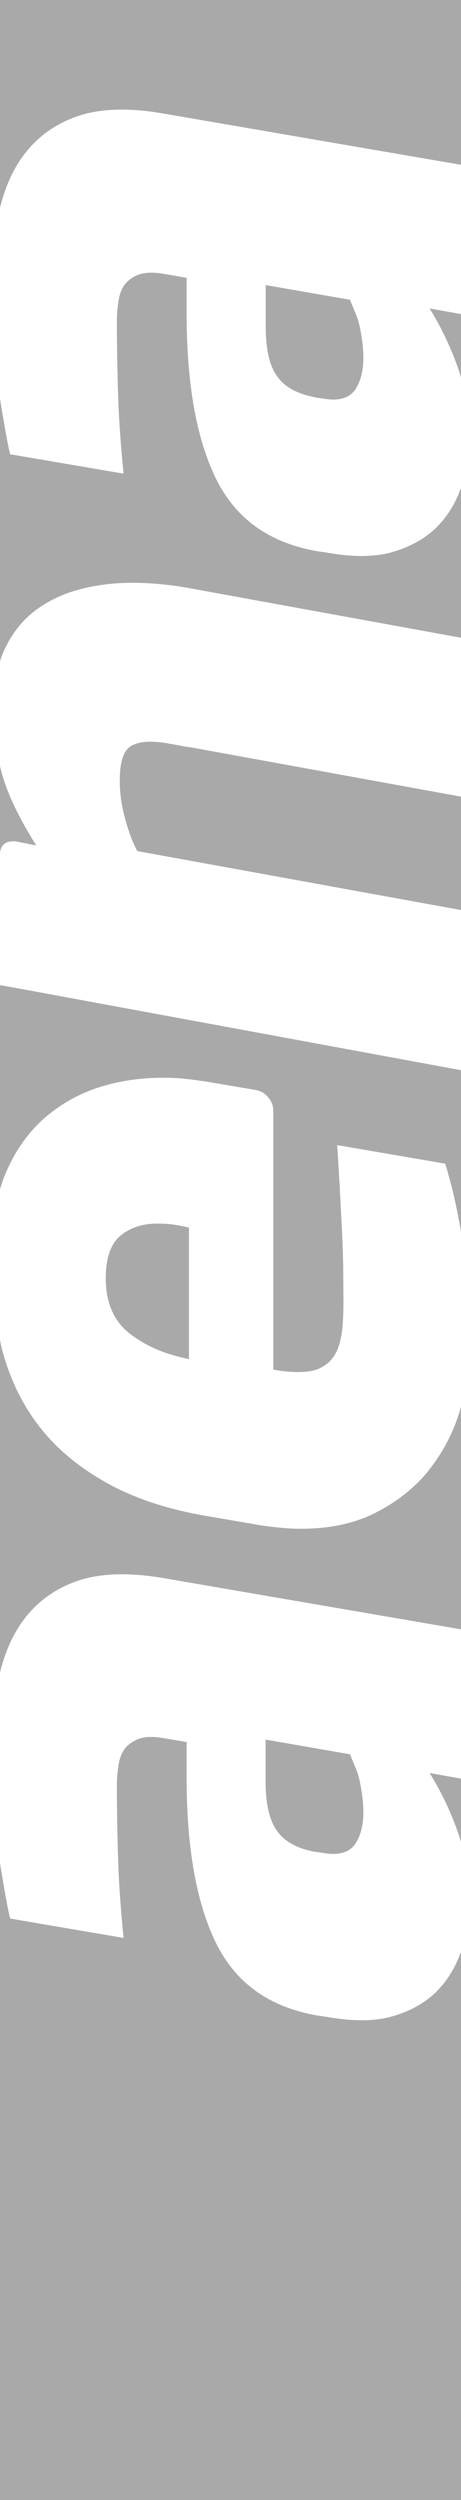
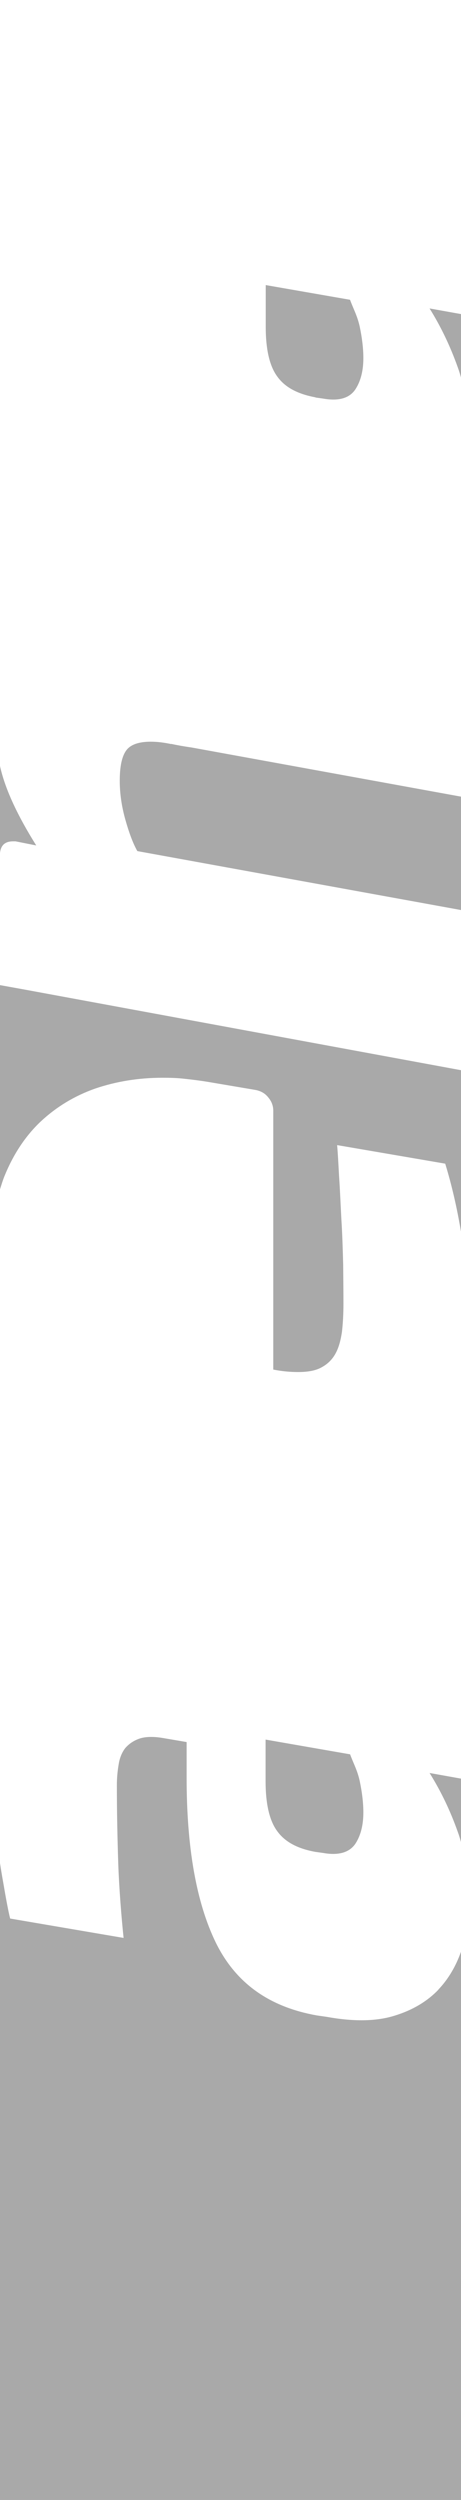
<svg xmlns="http://www.w3.org/2000/svg" id="Capa_2" data-name="Capa 2" viewBox="0 0 33.57 181.88">
  <defs>
    <style>      .cls-1 {        fill: #a9a9a9;      }    </style>
  </defs>
  <g id="Capa_1-2" data-name="Capa 1">
    <g>
-       <path class="cls-1" d="M.26,30.55c-.09-.5-.18-1.02-.26-1.56v19.13c.07-.22,.14-.45,.23-.65,.53-1.2,1.24-2.17,2.18-2.93,.92-.73,2.01-1.28,3.24-1.62,1.24-.35,2.58-.52,4.06-.52,.77,0,1.53,.05,2.28,.13,.76,.08,1.53,.2,2.34,.36l19.25,3.51v-10.94c-.36,1.02-.89,1.96-1.65,2.76-.81,.85-1.89,1.5-3.21,1.9-1.31,.41-2.96,.44-4.94,.08l-.7-.1c-3.5-.62-5.93-2.37-7.37-5.31-1.42-2.92-2.12-6.93-2.12-11.98v-2.6l-1.7-.29c-.69-.12-1.27-.11-1.71,.03-.44,.15-.78,.38-1.06,.7-.24,.31-.41,.72-.48,1.19-.08,.47-.13,.97-.13,1.5,0,1.94,.04,3.83,.1,5.69,.06,1.81,.24,4.01,.39,5.43l-8.26-1.41c-.13-.49-.35-1.7-.48-2.48Z" />
      <path class="cls-1" d="M22.97,28.92l.57,.08c1.13,.2,1.92-.03,2.35-.69,.38-.59,.57-1.35,.57-2.25,0-.71-.09-1.47-.27-2.32-.17-.74-.39-1.13-.64-1.77l-.06-.16-6.14-1.07v3.04c0,1.61,.27,2.81,.81,3.57,.56,.81,1.48,1.31,2.82,1.56Z" />
-       <path class="cls-1" d="M31.17,107.05c-1.04,1.24-2.32,2.25-3.85,3.02-1.52,.77-3.32,1.15-5.37,1.15-.46,0-.94-.01-1.43-.07-.47-.03-.99-.1-1.54-.18l-3.84-.66c-2.87-.48-5.3-1.28-7.32-2.4-2.01-1.11-3.66-2.47-4.92-4.08-1.26-1.61-2.16-3.47-2.73-5.57-.07-.25-.11-.51-.17-.76v24.18c.41-1.68,1.08-3.09,2.03-4.22,.99-1.18,2.28-2.03,3.87-2.53,1.6-.48,3.59-.53,5.99-.12l21.68,3.73v-16.21c-.04,.14-.07,.29-.12,.43-.5,1.6-1.27,3.02-2.29,4.28Z" />
      <path class="cls-1" d="M25.48,127.63l-6.14-1.07v3.04c0,1.6,.27,2.81,.81,3.57,.56,.81,1.48,1.32,2.82,1.56l.57,.08c1.13,.2,1.92-.04,2.35-.69,.38-.59,.57-1.35,.57-2.25,0-.71-.09-1.47-.27-2.32-.17-.74-.39-1.13-.64-1.77l-.06-.16Z" />
      <path class="cls-1" d="M33.57,89.58v-11.72L1.88,72.01l-1.88-.34v14.86c.1-.32,.2-.65,.32-.95,.66-1.63,1.56-2.97,2.67-4.01,1.13-1.05,2.45-1.85,3.96-2.38,1.51-.51,3.14-.78,4.87-.78,.54,0,1.09,.01,1.66,.08,.56,.06,1.11,.13,1.66,.22l3.48,.59c.4,.08,.7,.26,.93,.56,.23,.28,.35,.59,.35,.96v18.82c.7,.14,1.3,.18,1.81,.18,.74,0,1.31-.11,1.74-.36,.43-.24,.76-.57,.99-1,.23-.42,.37-.95,.46-1.55,.07-.61,.11-1.29,.11-2.05,0-.82-.01-1.75-.02-2.85-.03-1.09-.06-2.2-.13-3.29-.06-1.12-.1-2.17-.17-3.16-.05-.94-.09-1.69-.14-2.25l7.87,1.35c.49,1.6,.86,3.24,1.14,4.9Z" />
      <path class="cls-1" d="M33.34,133.29c.09,.24,.16,.48,.23,.73v-4.62l-2.29-.41c.82,1.31,1.51,2.74,2.06,4.3Z" />
-       <path class="cls-1" d="M2.03,10.9c.99-1.18,2.28-2.03,3.87-2.53,1.6-.48,3.59-.53,5.99-.11l21.68,3.73V0H0V15.12c.41-1.68,1.08-3.09,2.03-4.22Z" />
      <path class="cls-1" d="M33.34,26.74c.09,.24,.16,.48,.23,.73v-4.62l-2.29-.41c.82,1.31,1.51,2.75,2.06,4.3Z" />
      <path class="cls-1" d="M31.93,144.75c-.81,.85-1.89,1.5-3.21,1.9-1.31,.41-2.96,.44-4.94,.08l-.7-.1c-3.5-.62-5.93-2.37-7.37-5.31-1.42-2.92-2.12-6.93-2.12-11.98v-2.6l-1.7-.29c-.69-.12-1.27-.11-1.71,.03-.44,.15-.78,.38-1.06,.7-.24,.31-.41,.72-.48,1.19-.08,.47-.13,.97-.13,1.5,0,1.94,.04,3.83,.1,5.69,.06,1.8,.24,4.01,.39,5.43l-8.26-1.41c-.13-.49-.35-1.7-.48-2.48-.09-.5-.18-1.02-.26-1.56v46.34H33.57v-39.89c-.36,1.02-.89,1.96-1.65,2.76Z" />
      <path class="cls-1" d="M12.45,54.13c-.47-.1-.98-.17-1.47-.17-.89,0-1.49,.22-1.79,.64-.31,.42-.47,1.16-.47,2.2,0,.94,.14,1.88,.41,2.84,.27,.96,.56,1.73,.87,2.28l23.58,4.29v-8.25l-19.64-3.58c-.51-.07-1-.16-1.48-.26Z" />
      <path class="cls-1" d="M.95,61.21h.18l1.51,.3c-1.35-2.15-2.23-4.03-2.61-5.65-.01-.05-.02-.09-.03-.14v6.34c.06-.56,.36-.85,.95-.85Z" />
-       <path class="cls-1" d="M8.77,89.9c-.71,.59-1.07,1.63-1.07,3.1,0,1.77,.59,3.12,1.75,4.03,1.11,.83,2.24,1.38,3.95,1.77l.36,.08v-9.57l-.23-.05c-.94-.21-1.43-.24-2.11-.24-1.06,0-1.95,.3-2.65,.88Z" />
    </g>
  </g>
</svg>